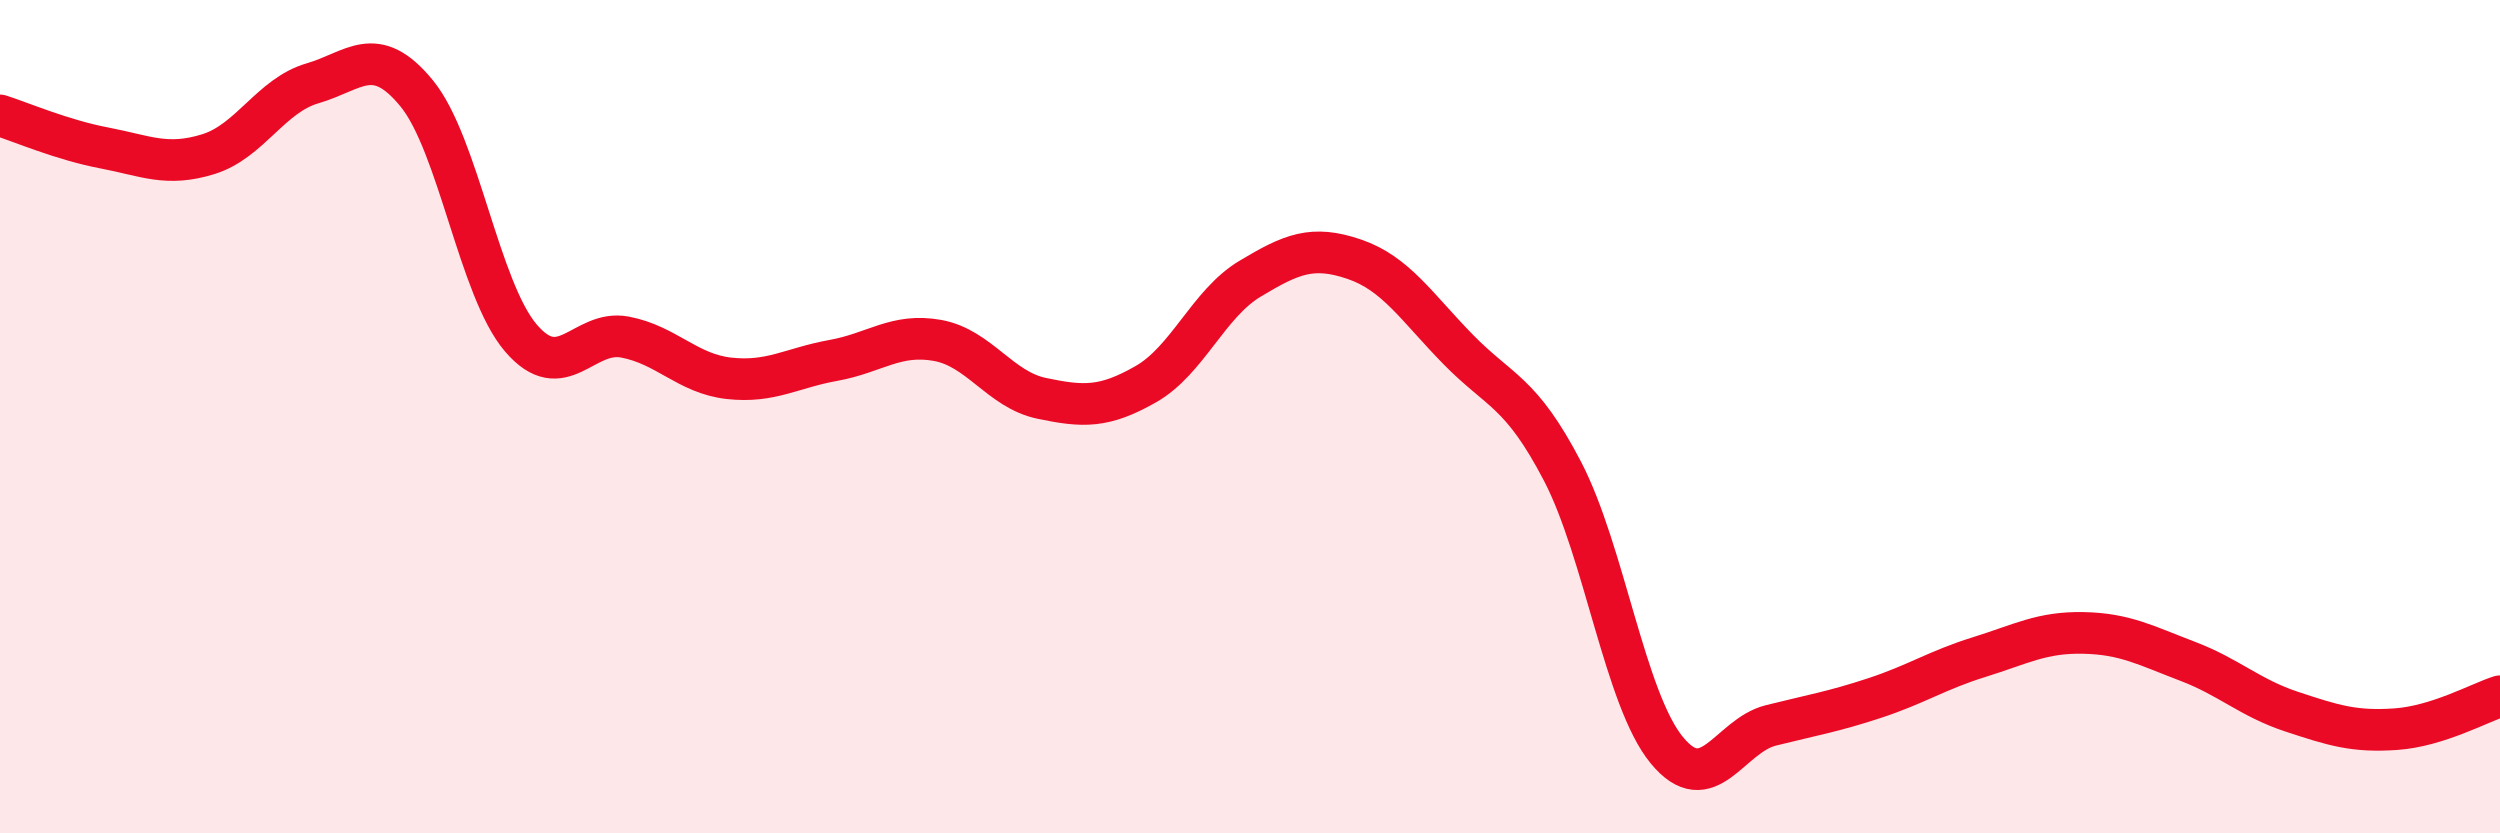
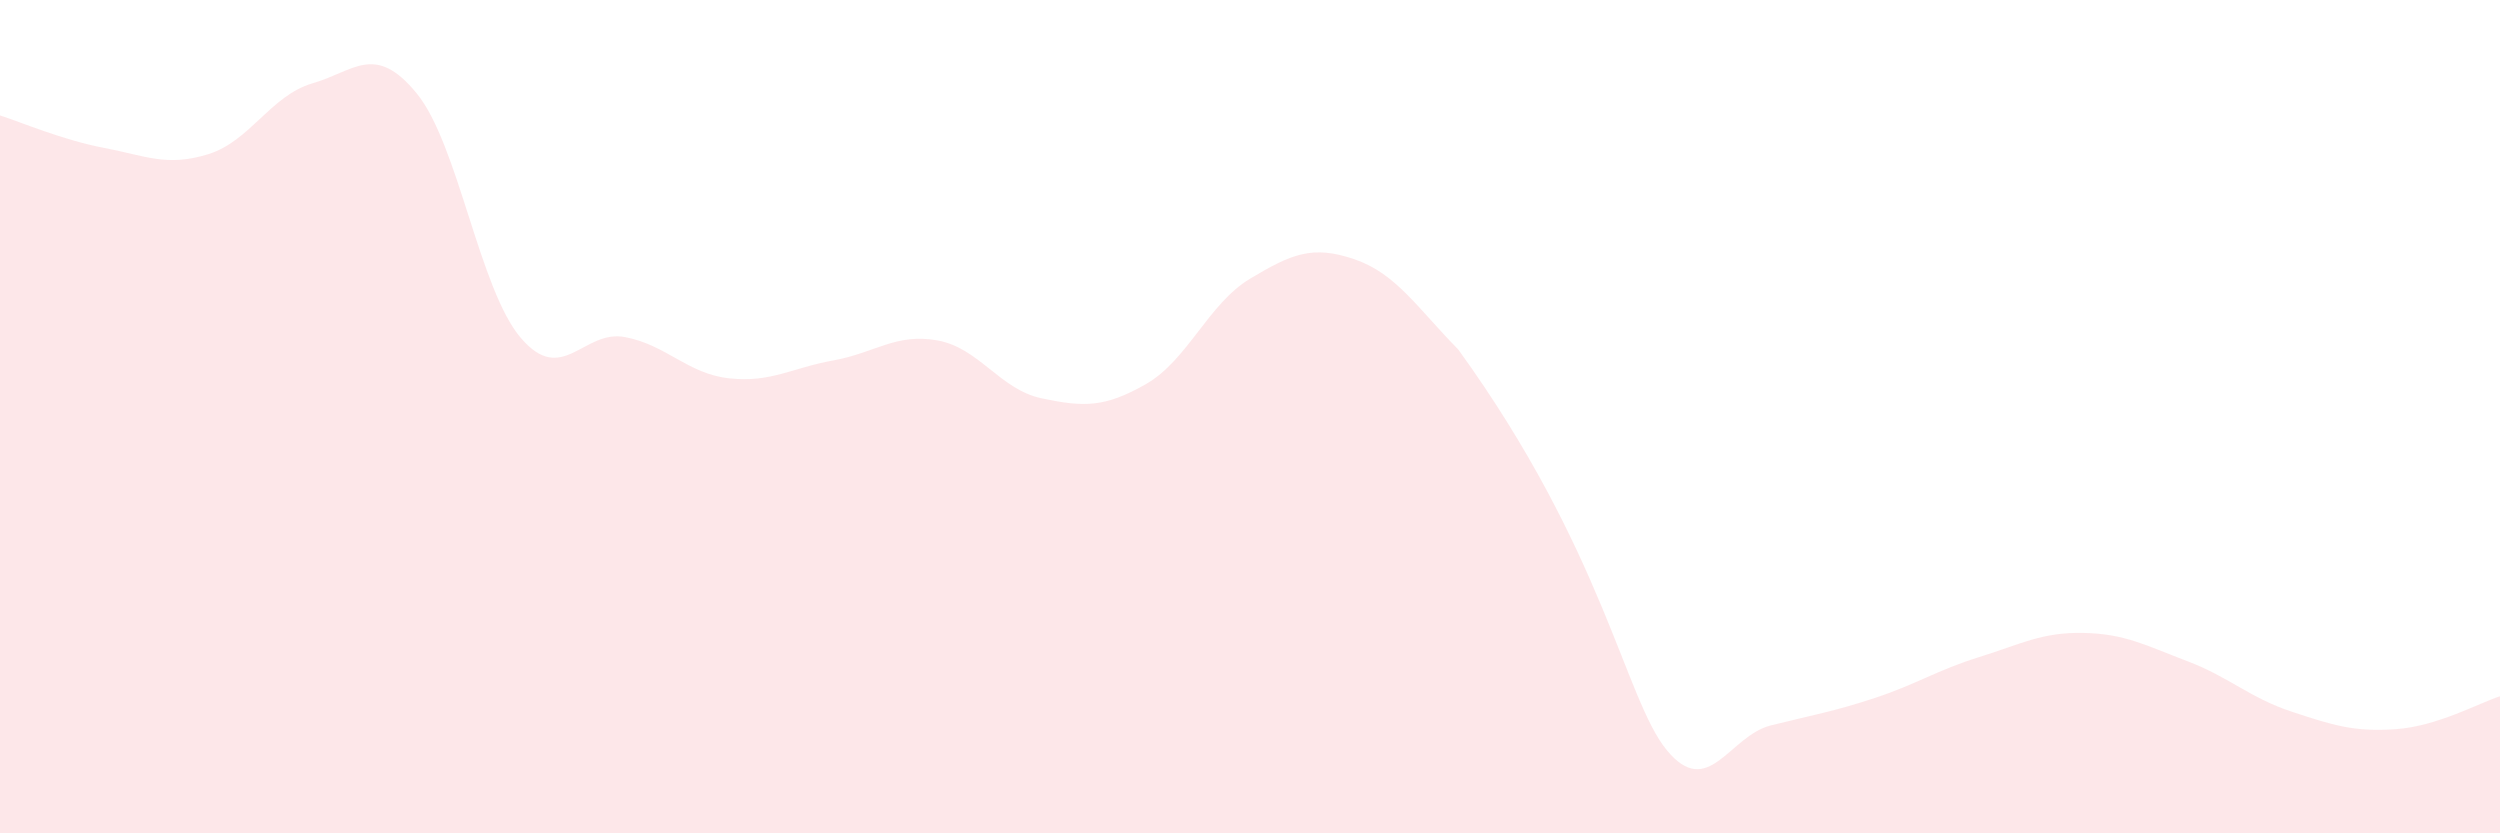
<svg xmlns="http://www.w3.org/2000/svg" width="60" height="20" viewBox="0 0 60 20">
-   <path d="M 0,2.77 C 0.5,2.93 1.5,3.36 2.5,3.55 C 3.5,3.74 4,4.01 5,3.7 C 6,3.39 6.5,2.29 7.5,2 C 8.5,1.71 9,1.02 10,2.24 C 11,3.46 11.5,6.94 12.5,8.11 C 13.5,9.28 14,7.9 15,8.09 C 16,8.28 16.5,8.97 17.5,9.08 C 18.5,9.19 19,8.83 20,8.65 C 21,8.47 21.5,7.99 22.5,8.17 C 23.5,8.35 24,9.35 25,9.56 C 26,9.77 26.5,9.79 27.5,9.22 C 28.5,8.65 29,7.29 30,6.69 C 31,6.09 31.5,5.88 32.5,6.22 C 33.5,6.56 34,7.37 35,8.39 C 36,9.41 36.5,9.39 37.5,11.31 C 38.5,13.23 39,16.78 40,18 C 41,19.22 41.5,17.66 42.5,17.41 C 43.5,17.16 44,17.08 45,16.75 C 46,16.42 46.5,16.08 47.5,15.77 C 48.5,15.46 49,15.17 50,15.19 C 51,15.21 51.5,15.49 52.5,15.87 C 53.5,16.25 54,16.75 55,17.08 C 56,17.41 56.5,17.57 57.5,17.5 C 58.5,17.43 59.5,16.87 60,16.71L60 20L0 20Z" fill="#EB0A25" opacity="0.1" stroke-linecap="round" stroke-linejoin="round" />
-   <path d="M 0,2.77 C 0.5,2.93 1.5,3.36 2.5,3.55 C 3.5,3.74 4,4.01 5,3.7 C 6,3.39 6.5,2.29 7.5,2 C 8.5,1.71 9,1.02 10,2.24 C 11,3.46 11.5,6.94 12.5,8.11 C 13.5,9.28 14,7.9 15,8.09 C 16,8.28 16.5,8.97 17.5,9.08 C 18.5,9.19 19,8.83 20,8.65 C 21,8.47 21.5,7.99 22.5,8.17 C 23.5,8.35 24,9.35 25,9.56 C 26,9.77 26.5,9.79 27.5,9.22 C 28.5,8.65 29,7.29 30,6.69 C 31,6.09 31.5,5.88 32.5,6.22 C 33.5,6.56 34,7.37 35,8.39 C 36,9.41 36.5,9.39 37.5,11.31 C 38.5,13.23 39,16.78 40,18 C 41,19.22 41.5,17.66 42.5,17.41 C 43.5,17.16 44,17.08 45,16.75 C 46,16.42 46.5,16.08 47.5,15.77 C 48.5,15.46 49,15.17 50,15.19 C 51,15.21 51.5,15.49 52.5,15.87 C 53.5,16.25 54,16.75 55,17.08 C 56,17.41 56.5,17.57 57.5,17.5 C 58.5,17.43 59.5,16.87 60,16.71" stroke="#EB0A25" stroke-width="1" fill="none" stroke-linecap="round" stroke-linejoin="round" />
+   <path d="M 0,2.77 C 0.5,2.93 1.5,3.36 2.5,3.55 C 3.5,3.74 4,4.01 5,3.7 C 6,3.39 6.5,2.29 7.5,2 C 8.5,1.71 9,1.02 10,2.24 C 11,3.46 11.5,6.94 12.5,8.11 C 13.5,9.28 14,7.9 15,8.09 C 16,8.28 16.5,8.97 17.5,9.08 C 18.5,9.19 19,8.83 20,8.65 C 21,8.47 21.5,7.99 22.5,8.17 C 23.5,8.35 24,9.35 25,9.56 C 26,9.77 26.5,9.79 27.5,9.22 C 28.5,8.65 29,7.29 30,6.69 C 31,6.09 31.5,5.88 32.5,6.22 C 33.5,6.56 34,7.37 35,8.39 C 38.5,13.23 39,16.78 40,18 C 41,19.22 41.5,17.66 42.5,17.41 C 43.5,17.16 44,17.08 45,16.75 C 46,16.42 46.5,16.08 47.5,15.77 C 48.5,15.46 49,15.17 50,15.19 C 51,15.21 51.5,15.49 52.5,15.87 C 53.5,16.25 54,16.75 55,17.08 C 56,17.41 56.5,17.57 57.5,17.5 C 58.5,17.43 59.5,16.87 60,16.71L60 20L0 20Z" fill="#EB0A25" opacity="0.1" stroke-linecap="round" stroke-linejoin="round" />
</svg>